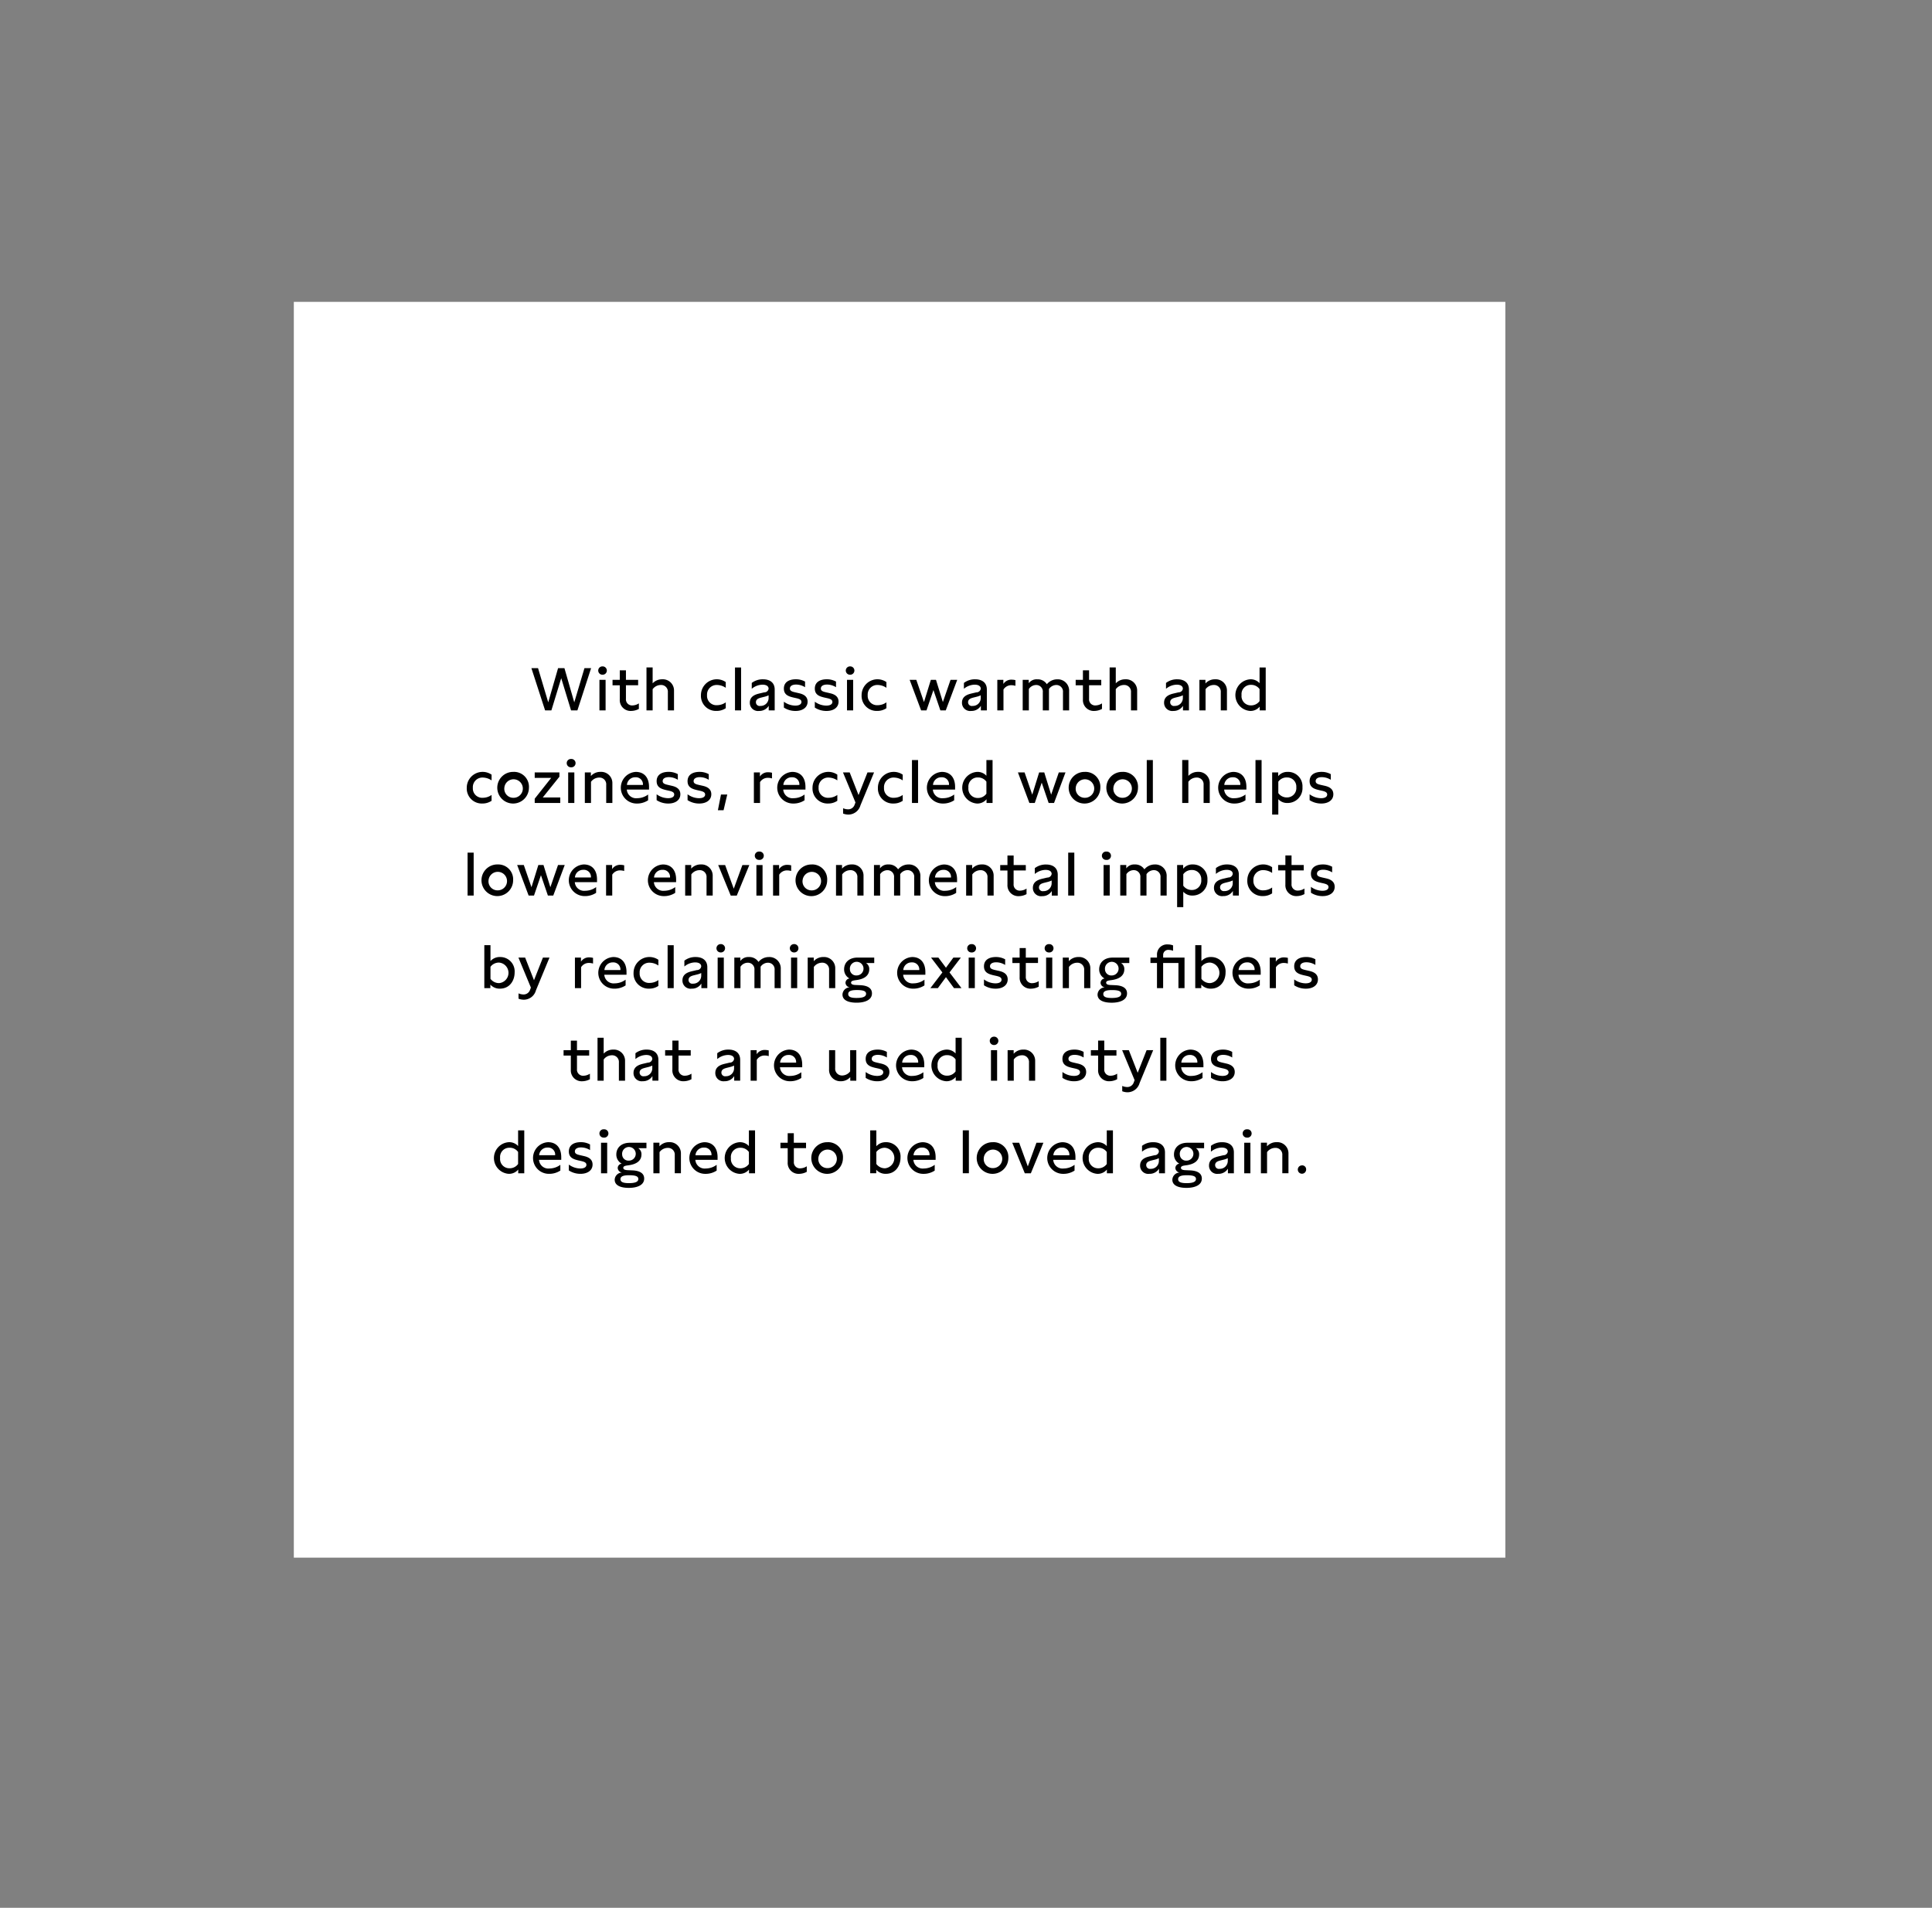
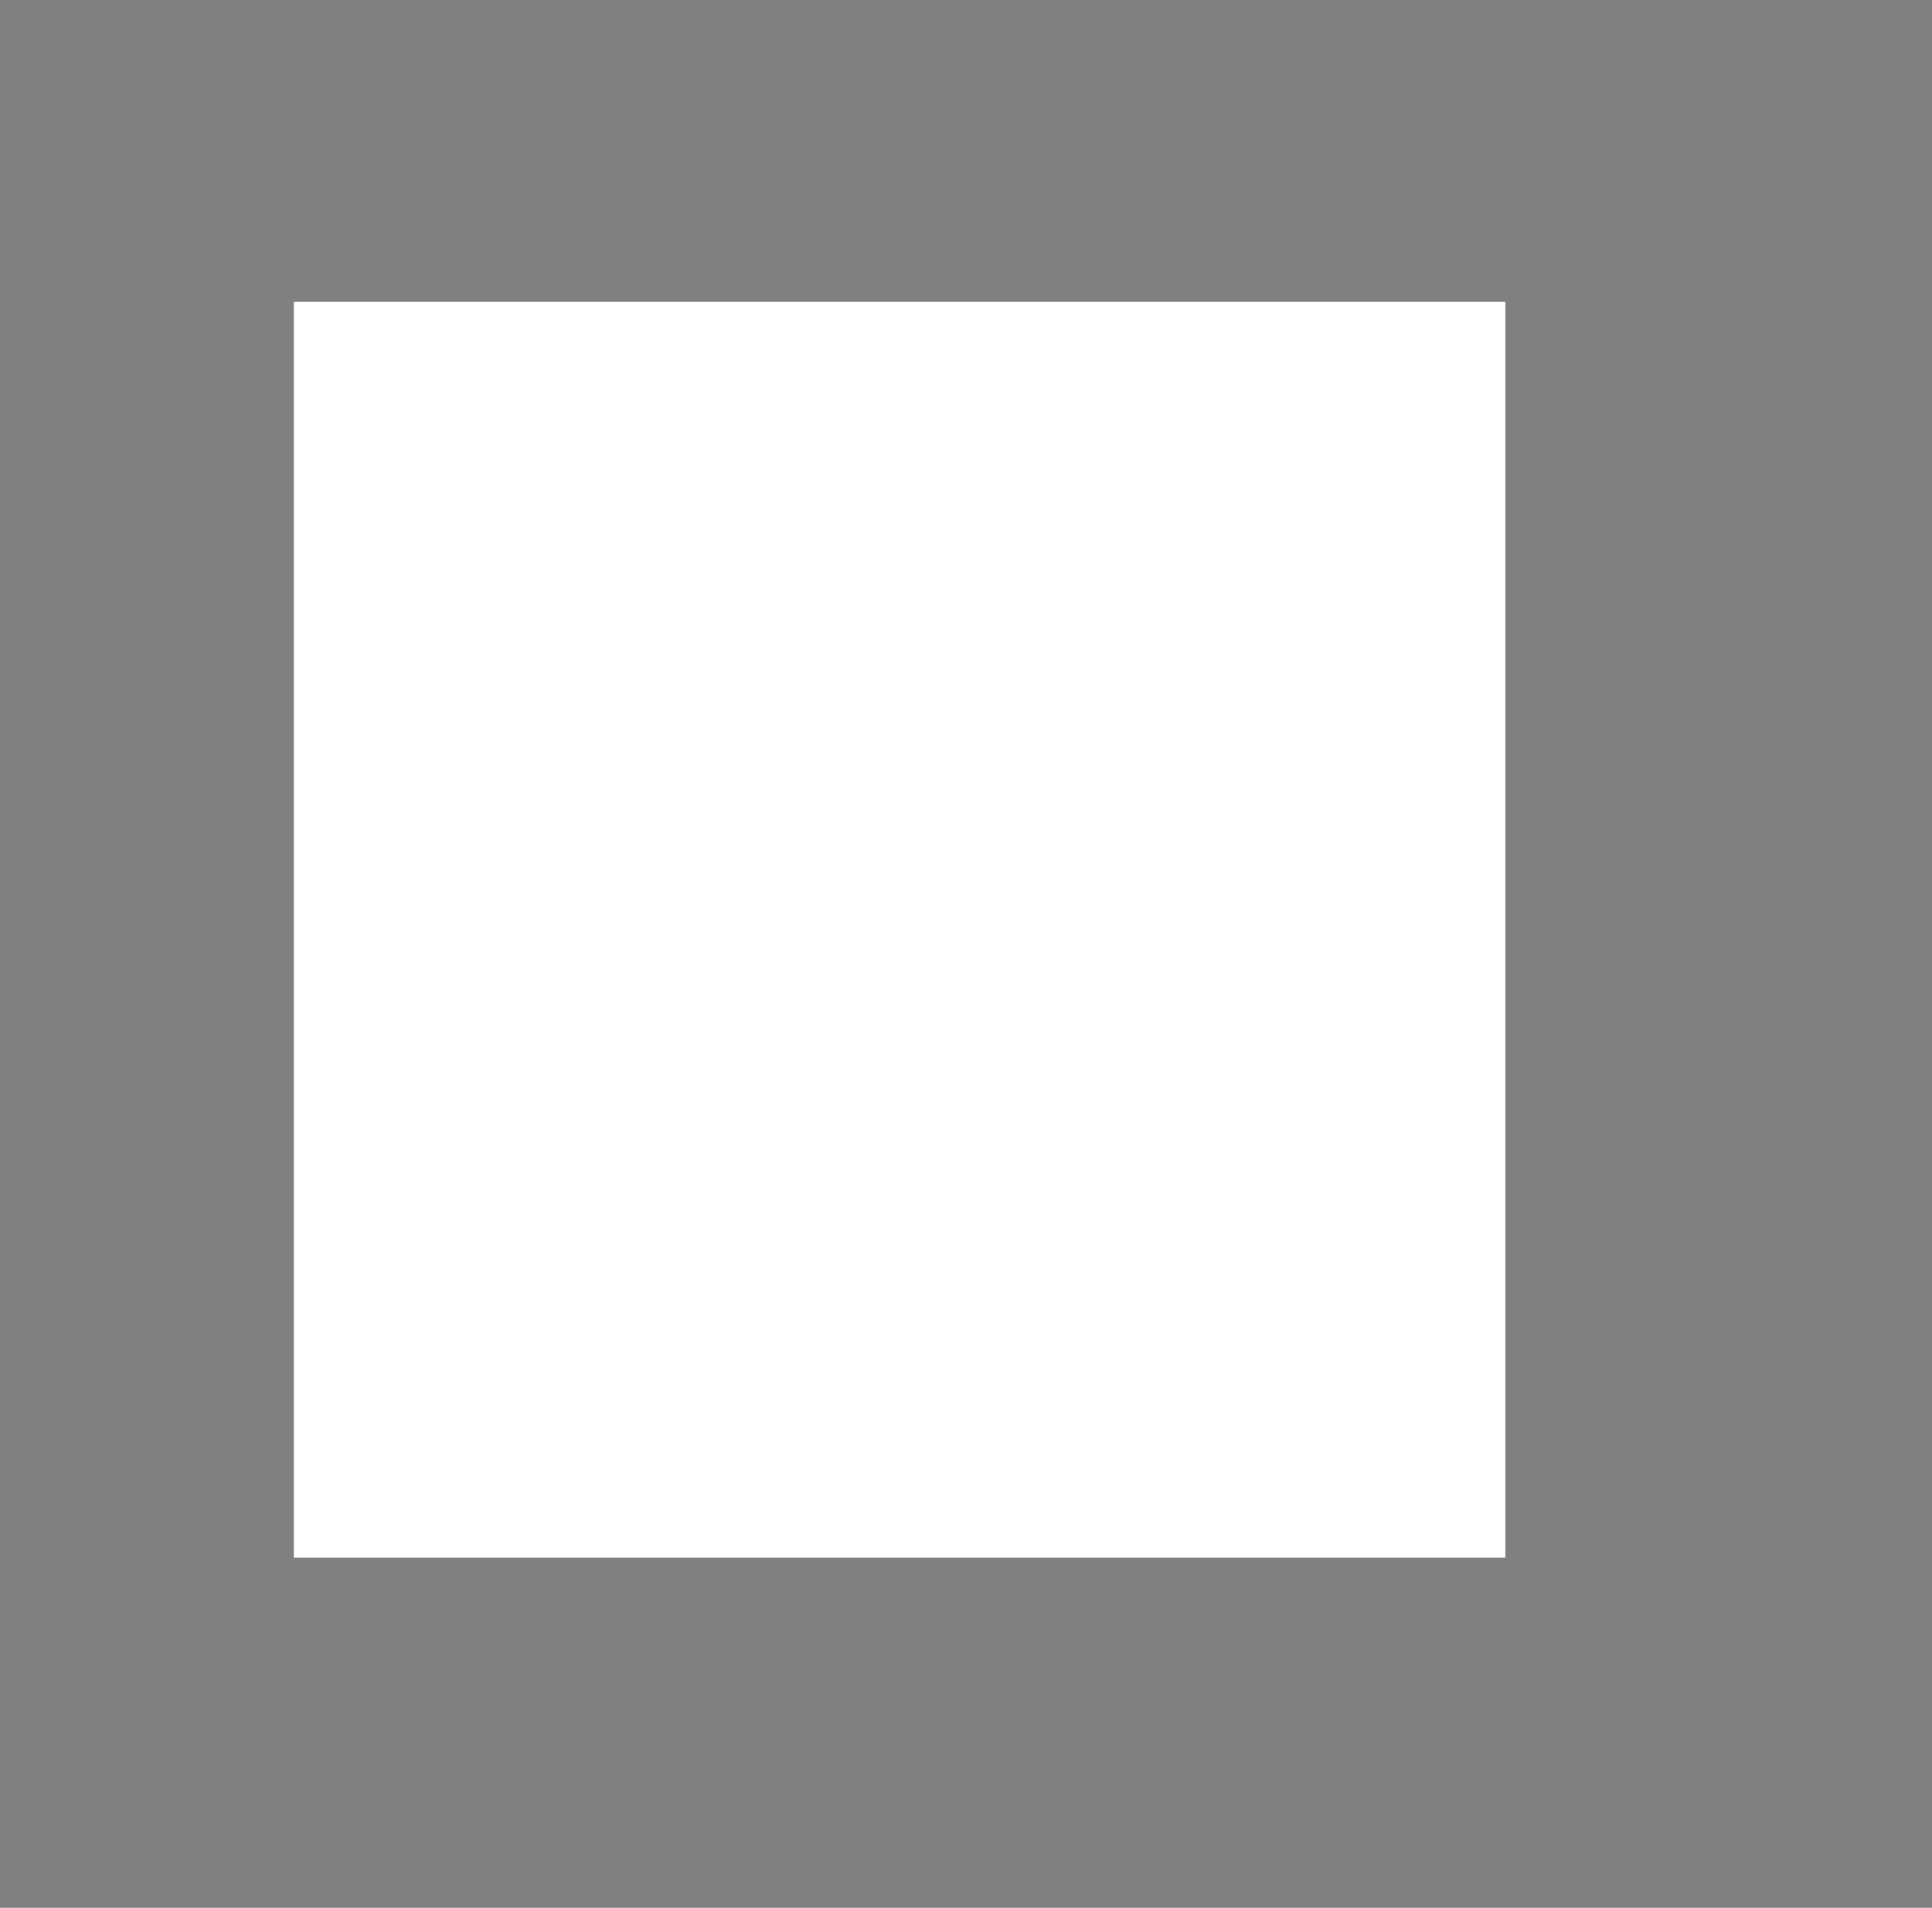
<svg xmlns="http://www.w3.org/2000/svg" id="_11-Recycled_Wool_copy" data-name="11-Recycled Wool copy" width="480" height="474" viewBox="0 0 480 474">
  <rect x="0" y="0" width="480" height="474" fill="#808080" stroke="none" />
  <defs>
    <style>
      .cls-1 {
        fill: #fff;
      }

      .cls-2 {
        fill-rule: evenodd;
      }
    </style>
  </defs>
  <g id="F_HOVER_Recycled_Wool_XL_TXT">
    <rect id="Rectangle_684_copy_17" data-name="Rectangle 684 copy 17" class="cls-1" x="73" y="75" width="301" height="312" />
-     <path id="With_classic_warmth_and_coziness_recycled_wool_helps_lower_env" data-name="With classic warmth and coziness, recycled wool helps lower env" class="cls-2" d="M145.209,166l-2.535,8.5-2.445-8.5h-1.575l-2.445,8.5-2.535-8.5h-1.65l3.405,10.5h1.56l2.445-8,2.445,8h1.575l3.405-10.5h-1.65Zm4.455,1.635a1.037,1.037,0,1,0,0-2.07A1.035,1.035,0,1,0,149.664,167.636Zm-0.735,8.865h1.53v-7.59h-1.53v7.59Zm9.614-7.59h-3.03v-2.37h-1.53v2.37h-1.8v1.35h1.8v3.51a2.691,2.691,0,0,0,2.835,2.865,4.145,4.145,0,0,0,1.905-.5v-1.38a3.011,3.011,0,0,1-1.59.51,1.507,1.507,0,0,1-1.62-1.635v-3.375h3.03v-1.35Zm2.074-3.075V176.5h1.53v-5.265a2.532,2.532,0,0,1,2.025-1.05A1.668,1.668,0,0,1,165.927,172v4.5h1.53v-4.875a2.775,2.775,0,0,0-2.955-2.85,3.166,3.166,0,0,0-2.355,1v-3.945h-1.53Zm17.55,4.35a3.951,3.951,0,0,1,2.145.7v-1.425a3.938,3.938,0,0,0-6.165,3.255,3.731,3.731,0,0,0,3.885,3.915,4,4,0,0,0,2.28-.675v-1.455a3.736,3.736,0,0,1-2.16.705,2.317,2.317,0,0,1-2.49-2.475A2.381,2.381,0,0,1,178.167,170.186Zm5.955,6.315V165.836h-1.515V176.5h1.515Zm8.348,0v-5.19c0-1.59-1.05-2.535-2.91-2.535a4.467,4.467,0,0,0-2.789.9v1.455a4.264,4.264,0,0,1,2.669-1.02c0.96,0,1.515.375,1.515,1.005a1.055,1.055,0,0,1-1.08.9l-1.02.24c-0.975.225-2.564,0.615-2.564,2.325a2.022,2.022,0,0,0,2.294,2.055,2.71,2.71,0,0,0,2.4-1.275v1.14h1.485Zm-4.665-2.01c0-.81.7-1.02,1.41-1.2l0.66-.165a5.163,5.163,0,0,0,1.08-.375v0.69a1.965,1.965,0,0,1-2.04,1.95A0.927,0.927,0,0,1,187.805,174.491Zm6.946-.15V175.8a5.255,5.255,0,0,0,2.909.84c1.695,0,2.985-.825,2.985-2.31,0-1.62-1.545-1.965-2.265-2.13L197.51,172c-0.7-.165-1.26-0.33-1.26-0.93,0-.675.675-0.99,1.53-0.99a4.249,4.249,0,0,1,2.235.66v-1.4a4.651,4.651,0,0,0-2.295-.57c-1.665,0-2.969.69-2.969,2.31,0,1.575,1.2,1.95,2.414,2.235l0.75,0.165c0.6,0.15,1.2.33,1.2,0.915,0,0.57-.555.915-1.515,0.915A4.837,4.837,0,0,1,194.751,174.341Zm7.69,0V175.8a5.258,5.258,0,0,0,2.91.84c1.695,0,2.985-.825,2.985-2.31,0-1.62-1.545-1.965-2.265-2.13L205.2,172c-0.7-.165-1.26-0.33-1.26-0.93,0-.675.675-0.99,1.53-0.99a4.249,4.249,0,0,1,2.235.66v-1.4a4.651,4.651,0,0,0-2.295-.57c-1.665,0-2.97.69-2.97,2.31,0,1.575,1.2,1.95,2.415,2.235l0.75,0.165c0.6,0.15,1.2.33,1.2,0.915,0,0.57-.555.915-1.515,0.915A4.842,4.842,0,0,1,202.441,174.341Zm8.73-6.705a1.037,1.037,0,1,0,0-2.07A1.035,1.035,0,1,0,211.171,167.636Zm-0.735,8.865h1.53v-7.59h-1.53v7.59Zm7.648-6.315a3.951,3.951,0,0,1,2.145.7v-1.425a3.938,3.938,0,0,0-6.165,3.255,3.731,3.731,0,0,0,3.885,3.915,4,4,0,0,0,2.28-.675v-1.455a3.736,3.736,0,0,1-2.16.705,2.317,2.317,0,0,1-2.49-2.475A2.381,2.381,0,0,1,218.084,170.186Zm18.075-1.275-1.905,5.52-1.71-5.52h-1.275l-1.71,5.52-1.905-5.52H226l2.85,7.59h1.335l1.725-5.055,1.725,5.055h1.335l2.849-7.59h-1.664Zm9.021,7.59v-5.19c0-1.59-1.05-2.535-2.91-2.535a4.472,4.472,0,0,0-2.79.9v1.455a4.268,4.268,0,0,1,2.67-1.02c0.96,0,1.515.375,1.515,1.005a1.055,1.055,0,0,1-1.08.9l-1.02.24c-0.975.225-2.565,0.615-2.565,2.325a2.023,2.023,0,0,0,2.295,2.055,2.71,2.71,0,0,0,2.4-1.275v1.14h1.485Zm-4.665-2.01c0-.81.705-1.02,1.41-1.2l0.66-.165a5.163,5.163,0,0,0,1.08-.375v0.69a1.965,1.965,0,0,1-2.04,1.95A0.927,0.927,0,0,1,240.515,174.491Zm7.266-5.58v7.59h1.53v-5.19a2.258,2.258,0,0,1,2.01-1.065,3.555,3.555,0,0,1,.96.15v-1.41a3.831,3.831,0,0,0-.915-0.12,2.336,2.336,0,0,0-2.085,1.065v-1.02h-1.5Zm6.306,0v7.59h1.53v-5.31a2.188,2.188,0,0,1,1.8-1A1.627,1.627,0,0,1,259.082,172v4.5h1.53v-5.31a2.226,2.226,0,0,1,1.8-1,1.637,1.637,0,0,1,1.68,1.815v4.5h1.53v-4.755a2.815,2.815,0,0,0-2.955-2.97,3.315,3.315,0,0,0-2.579,1.215,2.676,2.676,0,0,0-2.385-1.215,2.4,2.4,0,0,0-2.115.975v-0.84h-1.5Zm19.522,0h-3.03v-2.37h-1.53v2.37h-1.8v1.35h1.8v3.51a2.691,2.691,0,0,0,2.835,2.865,4.145,4.145,0,0,0,1.9-.5v-1.38a3.011,3.011,0,0,1-1.59.51,1.507,1.507,0,0,1-1.62-1.635v-3.375h3.03v-1.35Zm2.075-3.075V176.5h1.529v-5.265a2.532,2.532,0,0,1,2.025-1.05A1.668,1.668,0,0,1,280.993,172v4.5h1.53v-4.875a2.775,2.775,0,0,0-2.955-2.85,3.166,3.166,0,0,0-2.355,1v-3.945h-1.529ZM295.393,176.5v-5.19c0-1.59-1.05-2.535-2.91-2.535a4.472,4.472,0,0,0-2.79.9v1.455a4.268,4.268,0,0,1,2.67-1.02c0.96,0,1.515.375,1.515,1.005a1.055,1.055,0,0,1-1.08.9l-1.02.24c-0.975.225-2.565,0.615-2.565,2.325a2.023,2.023,0,0,0,2.295,2.055,2.71,2.71,0,0,0,2.4-1.275v1.14h1.485Zm-4.665-2.01c0-.81.7-1.02,1.41-1.2l0.66-.165a5.163,5.163,0,0,0,1.08-.375v0.69a1.965,1.965,0,0,1-2.04,1.95A0.927,0.927,0,0,1,290.728,174.491Zm7.262-5.58v7.59h1.53v-5.265a2.532,2.532,0,0,1,2.025-1.05A1.668,1.668,0,0,1,303.3,172v4.5h1.53v-4.875a2.775,2.775,0,0,0-2.955-2.85,3.129,3.129,0,0,0-2.385,1.035v-0.9h-1.5Zm16.472-3.075h-1.529v3.9a2.974,2.974,0,0,0-2.325-.96,3.939,3.939,0,0,0-.015,7.86,2.944,2.944,0,0,0,2.37-1.065v0.93h1.5V165.836Zm-6,6.855a2.287,2.287,0,0,1,2.355-2.535,2.515,2.515,0,0,1,2.115,1.05v2.985a2.552,2.552,0,0,1-2.13,1.065A2.3,2.3,0,0,1,308.463,172.691Zm-188.476,20.5a3.951,3.951,0,0,1,2.145.7v-1.425a3.938,3.938,0,0,0-6.165,3.255,3.731,3.731,0,0,0,3.885,3.915,4,4,0,0,0,2.28-.675v-1.455a3.736,3.736,0,0,1-2.16.705,2.317,2.317,0,0,1-2.49-2.475A2.381,2.381,0,0,1,119.987,193.186Zm7.6-1.41a3.931,3.931,0,1,0,3.825,3.945A3.7,3.7,0,0,0,127.586,191.776Zm-2.28,3.915a2.3,2.3,0,1,1,2.28,2.52A2.239,2.239,0,0,1,125.306,195.691Zm9.537,2.445,4.14-5.16v-1.065h-6.135v1.35h4.095l-4.095,5.175V199.5h6.345v-1.365h-4.35Zm7.054-7.5a1.037,1.037,0,1,0,0-2.07A1.035,1.035,0,1,0,141.9,190.636Zm-0.735,8.865h1.53v-7.59h-1.53v7.59Zm4.14-7.59v7.59h1.53v-5.265a2.532,2.532,0,0,1,2.025-1.05A1.668,1.668,0,0,1,150.612,195v4.5h1.53v-4.875a2.775,2.775,0,0,0-2.955-2.85,3.129,3.129,0,0,0-2.385,1.035v-0.9h-1.5Zm15.948,4.26v-0.66c0-2.31-1.2-3.735-3.285-3.735a3.933,3.933,0,0,0,.27,7.86,4.968,4.968,0,0,0,2.79-.81V197.4a4.553,4.553,0,0,1-2.715.915,2.312,2.312,0,0,1-2.58-2.145h5.52Zm-5.49-1.155a2.038,2.038,0,0,1,2.1-1.905,1.75,1.75,0,0,1,1.875,1.905H155.76Zm7.377,2.325V198.8a5.258,5.258,0,0,0,2.91.84c1.695,0,2.985-.825,2.985-2.31,0-1.62-1.545-1.965-2.265-2.13L165.9,195c-0.7-.165-1.26-0.33-1.26-0.93,0-.675.675-0.99,1.53-0.99a4.249,4.249,0,0,1,2.235.66v-1.4a4.651,4.651,0,0,0-2.295-.57c-1.665,0-2.97.69-2.97,2.31,0,1.575,1.2,1.95,2.415,2.235l0.75,0.165c0.6,0.15,1.2.33,1.2,0.915,0,0.57-.555.915-1.515,0.915A4.842,4.842,0,0,1,163.137,197.341Zm7.69,0V198.8a5.258,5.258,0,0,0,2.91.84c1.695,0,2.985-.825,2.985-2.31,0-1.62-1.545-1.965-2.265-2.13l-0.87-.195c-0.7-.165-1.26-0.33-1.26-0.93,0-.675.675-0.99,1.53-0.99a4.249,4.249,0,0,1,2.235.66v-1.4a4.651,4.651,0,0,0-2.3-.57c-1.665,0-2.97.69-2.97,2.31,0,1.575,1.2,1.95,2.415,2.235l0.75,0.165c0.6,0.15,1.2.33,1.2,0.915,0,0.57-.555.915-1.515,0.915A4.842,4.842,0,0,1,170.827,197.341Zm7.532,3.96h1.41l0.915-3.9h-1.56Zm8.94-9.39v7.59h1.53v-5.19a2.255,2.255,0,0,1,2.009-1.065,3.555,3.555,0,0,1,.96.15v-1.41a3.831,3.831,0,0,0-.915-0.12,2.334,2.334,0,0,0-2.084,1.065v-1.02h-1.5Zm12.815,4.26v-0.66c0-2.31-1.2-3.735-3.285-3.735a3.933,3.933,0,0,0,.27,7.86,4.968,4.968,0,0,0,2.79-.81V197.4a4.553,4.553,0,0,1-2.715.915,2.312,2.312,0,0,1-2.58-2.145h5.52Zm-5.49-1.155a2.038,2.038,0,0,1,2.1-1.905,1.75,1.75,0,0,1,1.875,1.905h-3.975Zm11.262-1.83a3.951,3.951,0,0,1,2.145.7v-1.425a3.938,3.938,0,0,0-6.165,3.255,3.731,3.731,0,0,0,3.885,3.915,4,4,0,0,0,2.28-.675v-1.455a3.736,3.736,0,0,1-2.16.705,2.317,2.317,0,0,1-2.49-2.475A2.381,2.381,0,0,1,205.886,193.186Zm9.637-1.275-2.22,5.625-2.2-5.625h-1.665l3.1,7.455-0.225.6a1.679,1.679,0,0,1-1.65,1.11,3.225,3.225,0,0,1-1.2-.27v1.32a3.644,3.644,0,0,0,1.35.255,3.13,3.13,0,0,0,2.969-2.31l3.375-8.16h-1.635Zm6.612,1.275a3.951,3.951,0,0,1,2.145.7v-1.425a3.938,3.938,0,0,0-6.165,3.255A3.731,3.731,0,0,0,222,199.636a4,4,0,0,0,2.28-.675v-1.455a3.736,3.736,0,0,1-2.16.705,2.317,2.317,0,0,1-2.49-2.475A2.381,2.381,0,0,1,222.135,193.186Zm5.955,6.315V188.836h-1.515V199.5h1.515Zm9.2-3.33v-0.66c0-2.31-1.2-3.735-3.285-3.735a3.933,3.933,0,0,0,.27,7.86,4.968,4.968,0,0,0,2.79-.81V197.4a4.553,4.553,0,0,1-2.715.915,2.312,2.312,0,0,1-2.58-2.145h5.52Zm-5.49-1.155a2.038,2.038,0,0,1,2.1-1.905,1.75,1.75,0,0,1,1.875,1.905H231.8Zm14.8-6.18h-1.53v3.9a2.974,2.974,0,0,0-2.325-.96,3.939,3.939,0,0,0-.015,7.86,2.944,2.944,0,0,0,2.37-1.065v0.93h1.5V188.836Zm-6,6.855a2.287,2.287,0,0,1,2.355-2.535,2.515,2.515,0,0,1,2.115,1.05v2.985a2.552,2.552,0,0,1-2.13,1.065A2.3,2.3,0,0,1,240.6,195.691Zm22.455-3.78-1.9,5.52-1.71-5.52h-1.275l-1.71,5.52-1.905-5.52H252.9l2.85,7.59h1.335l1.725-5.055,1.725,5.055h1.335l2.85-7.59h-1.665Zm6.492-.135a3.931,3.931,0,1,0,3.825,3.945A3.7,3.7,0,0,0,269.548,191.776Zm-2.28,3.915a2.3,2.3,0,1,1,2.28,2.52A2.239,2.239,0,0,1,267.268,195.691Zm11.638-3.915a3.931,3.931,0,1,0,3.825,3.945A3.7,3.7,0,0,0,278.906,191.776Zm-2.28,3.915a2.3,2.3,0,1,1,2.28,2.52A2.239,2.239,0,0,1,276.626,195.691Zm9.8,3.81V188.836h-1.515V199.5h1.515Zm7.29-10.665V199.5h1.53v-5.265a2.532,2.532,0,0,1,2.025-1.05A1.668,1.668,0,0,1,299.03,195v4.5h1.529v-4.875a2.774,2.774,0,0,0-2.954-2.85,3.166,3.166,0,0,0-2.355,1v-3.945h-1.53Zm15.947,7.335v-0.66c0-2.31-1.2-3.735-3.284-3.735a3.933,3.933,0,0,0,.27,7.86,4.967,4.967,0,0,0,2.789-.81V197.4a4.553,4.553,0,0,1-2.714.915,2.312,2.312,0,0,1-2.58-2.145h5.519Zm-5.489-1.155a2.038,2.038,0,0,1,2.1-1.905,1.749,1.749,0,0,1,1.874,1.905h-3.974Zm9.265,4.485V188.836h-1.515V199.5h1.515Zm6.526-7.725a2.951,2.951,0,0,0-2.4,1.05v-0.915h-1.5v10.47h1.53v-3.825a2.948,2.948,0,0,0,2.3.945,3.684,3.684,0,0,0,3.7-3.93A3.573,3.573,0,0,0,319.969,191.776Zm-2.37,5.28v-2.85a2.53,2.53,0,0,1,2.145-1.05,2.27,2.27,0,0,1,2.325,2.445,2.306,2.306,0,0,1-2.325,2.52A2.563,2.563,0,0,1,317.6,197.056Zm7.776,0.285V198.8a5.258,5.258,0,0,0,2.91.84c1.695,0,2.985-.825,2.985-2.31,0-1.62-1.545-1.965-2.265-2.13l-0.87-.195c-0.7-.165-1.26-0.33-1.26-0.93,0-.675.675-0.99,1.53-0.99a4.249,4.249,0,0,1,2.235.66v-1.4a4.651,4.651,0,0,0-2.295-.57c-1.665,0-2.97.69-2.97,2.31,0,1.575,1.2,1.95,2.415,2.235l0.75,0.165c0.6,0.15,1.2.33,1.2,0.915,0,0.57-.555.915-1.515,0.915A4.842,4.842,0,0,1,325.375,197.341ZM117.681,222.5V211.836h-1.515V222.5h1.515Zm5.979-7.725a3.931,3.931,0,1,0,3.825,3.945A3.7,3.7,0,0,0,123.66,214.776Zm-2.28,3.915a2.3,2.3,0,1,1,2.28,2.52A2.239,2.239,0,0,1,121.38,218.691Zm17.262-3.78-1.905,5.52-1.71-5.52h-1.275l-1.71,5.52-1.905-5.52h-1.65l2.85,7.59h1.335l1.725-5.055,1.725,5.055h1.335l2.85-7.59h-1.665Zm9.687,4.26v-0.66c0-2.31-1.2-3.735-3.285-3.735a3.933,3.933,0,0,0,.27,7.86,4.968,4.968,0,0,0,2.79-.81V220.4a4.553,4.553,0,0,1-2.715.915,2.312,2.312,0,0,1-2.58-2.145h5.52Zm-5.49-1.155a2.038,2.038,0,0,1,2.1-1.905,1.75,1.75,0,0,1,1.875,1.905h-3.975Zm7.74-3.1v7.59h1.53v-5.19a2.258,2.258,0,0,1,2.01-1.065,3.555,3.555,0,0,1,.96.15v-1.41a3.831,3.831,0,0,0-.915-0.12,2.336,2.336,0,0,0-2.085,1.065v-1.02h-1.5Zm17.4,4.26v-0.66c0-2.31-1.2-3.735-3.285-3.735a3.933,3.933,0,0,0,.27,7.86,4.968,4.968,0,0,0,2.79-.81V220.4a4.553,4.553,0,0,1-2.715.915,2.312,2.312,0,0,1-2.58-2.145h5.52Zm-5.49-1.155a2.038,2.038,0,0,1,2.1-1.905,1.75,1.75,0,0,1,1.875,1.905h-3.975Zm7.74-3.1v7.59h1.53v-5.265a2.532,2.532,0,0,1,2.025-1.05A1.668,1.668,0,0,1,175.538,218v4.5h1.53v-4.875a2.775,2.775,0,0,0-2.955-2.85,3.129,3.129,0,0,0-2.385,1.035v-0.9h-1.5Zm14.217,0-2.145,5.88-2.145-5.88H178.43l3.12,7.59h1.5l3.12-7.59h-1.725Zm4.214-1.275a1.037,1.037,0,1,0,0-2.07A1.035,1.035,0,1,0,188.659,213.636Zm-0.735,8.865h1.53v-7.59h-1.53v7.59Zm4.14-7.59v7.59h1.53v-5.19a2.255,2.255,0,0,1,2.009-1.065,3.555,3.555,0,0,1,.96.15v-1.41a3.831,3.831,0,0,0-.915-0.12,2.334,2.334,0,0,0-2.084,1.065v-1.02h-1.5Zm9.62-.135a3.931,3.931,0,1,0,3.825,3.945A3.7,3.7,0,0,0,201.684,214.776Zm-2.28,3.915a2.3,2.3,0,1,1,2.28,2.52A2.239,2.239,0,0,1,199.4,218.691Zm8.3-3.78v7.59h1.53v-5.265a2.532,2.532,0,0,1,2.025-1.05A1.668,1.668,0,0,1,213.011,218v4.5h1.53v-4.875a2.775,2.775,0,0,0-2.955-2.85,3.129,3.129,0,0,0-2.385,1.035v-0.9h-1.5Zm9.429,0v7.59h1.53v-5.31a2.188,2.188,0,0,1,1.8-1A1.626,1.626,0,0,1,222.124,218v4.5h1.53v-5.31a2.228,2.228,0,0,1,1.8-1,1.637,1.637,0,0,1,1.68,1.815v4.5h1.53v-4.755a2.815,2.815,0,0,0-2.955-2.97,3.317,3.317,0,0,0-2.58,1.215,2.674,2.674,0,0,0-2.384-1.215,2.4,2.4,0,0,0-2.115.975v-0.84h-1.5Zm20.65,4.26v-0.66c0-2.31-1.2-3.735-3.285-3.735a3.933,3.933,0,0,0,.27,7.86,4.968,4.968,0,0,0,2.79-.81V220.4a4.553,4.553,0,0,1-2.715.915,2.312,2.312,0,0,1-2.58-2.145h5.52Zm-5.49-1.155a2.038,2.038,0,0,1,2.1-1.905,1.75,1.75,0,0,1,1.875,1.905H232.29Zm7.74-3.1v7.59h1.53v-5.265a2.532,2.532,0,0,1,2.025-1.05A1.668,1.668,0,0,1,245.34,218v4.5h1.53v-4.875a2.775,2.775,0,0,0-2.955-2.85,3.129,3.129,0,0,0-2.385,1.035v-0.9h-1.5Zm14.833,0h-3.03v-2.37H250.3v2.37h-1.8v1.35h1.8v3.51a2.691,2.691,0,0,0,2.835,2.865,4.145,4.145,0,0,0,1.905-.5v-1.38a3.011,3.011,0,0,1-1.59.51,1.507,1.507,0,0,1-1.62-1.635v-3.375h3.03v-1.35Zm7.927,7.59v-5.19c0-1.59-1.049-2.535-2.909-2.535a4.472,4.472,0,0,0-2.79.9v1.455a4.268,4.268,0,0,1,2.67-1.02c0.96,0,1.515.375,1.515,1.005a1.055,1.055,0,0,1-1.08.9l-1.02.24c-0.975.225-2.565,0.615-2.565,2.325a2.023,2.023,0,0,0,2.3,2.055,2.71,2.71,0,0,0,2.4-1.275v1.14h1.484Zm-4.664-2.01c0-.81.705-1.02,1.41-1.2l0.66-.165a5.163,5.163,0,0,0,1.08-.375v0.69a1.965,1.965,0,0,1-2.04,1.95A0.927,0.927,0,0,1,258.126,220.491Zm8.779,2.01V211.836H265.39V222.5H266.9Zm8.01-8.865a1.037,1.037,0,1,0,0-2.07A1.035,1.035,0,1,0,274.915,213.636ZM274.18,222.5h1.53v-7.59h-1.53v7.59Zm4.14-7.59v7.59h1.53v-5.31a2.188,2.188,0,0,1,1.8-1A1.627,1.627,0,0,1,283.315,218v4.5h1.53v-5.31a2.228,2.228,0,0,1,1.8-1,1.637,1.637,0,0,1,1.68,1.815v4.5h1.53v-4.755a2.815,2.815,0,0,0-2.955-2.97,3.316,3.316,0,0,0-2.579,1.215,2.676,2.676,0,0,0-2.385-1.215,2.4,2.4,0,0,0-2.115.975v-0.84h-1.5Zm18.031-.135a2.951,2.951,0,0,0-2.4,1.05v-0.915h-1.5v10.47h1.53v-3.825a2.948,2.948,0,0,0,2.3.945,3.684,3.684,0,0,0,3.7-3.93A3.573,3.573,0,0,0,296.351,214.776Zm-2.37,5.28v-2.85a2.53,2.53,0,0,1,2.145-1.05,2.27,2.27,0,0,1,2.325,2.445,2.306,2.306,0,0,1-2.325,2.52A2.563,2.563,0,0,1,293.981,220.056Zm13.807,2.445v-5.19c0-1.59-1.05-2.535-2.91-2.535a4.472,4.472,0,0,0-2.79.9v1.455a4.268,4.268,0,0,1,2.67-1.02c0.96,0,1.515.375,1.515,1.005a1.055,1.055,0,0,1-1.08.9l-1.02.24c-0.975.225-2.565,0.615-2.565,2.325a2.023,2.023,0,0,0,2.3,2.055,2.71,2.71,0,0,0,2.4-1.275v1.14h1.485Zm-4.665-2.01c0-.81.7-1.02,1.41-1.2l0.66-.165a5.163,5.163,0,0,0,1.08-.375v0.69a1.965,1.965,0,0,1-2.04,1.95A0.927,0.927,0,0,1,303.123,220.491Zm10.788-4.305a3.951,3.951,0,0,1,2.145.7v-1.425a3.938,3.938,0,0,0-6.165,3.255,3.731,3.731,0,0,0,3.885,3.915,4,4,0,0,0,2.28-.675v-1.455a3.736,3.736,0,0,1-2.16.705,2.317,2.317,0,0,1-2.49-2.475A2.381,2.381,0,0,1,313.911,216.186Zm10-1.275h-3.03v-2.37h-1.53v2.37h-1.8v1.35h1.8v3.51a2.691,2.691,0,0,0,2.835,2.865,4.145,4.145,0,0,0,1.9-.5v-1.38a3.011,3.011,0,0,1-1.59.51,1.507,1.507,0,0,1-1.62-1.635v-3.375h3.03v-1.35Zm1.792,5.43V221.8a5.258,5.258,0,0,0,2.91.84c1.695,0,2.985-.825,2.985-2.31,0-1.62-1.545-1.965-2.265-2.13l-0.87-.195c-0.705-.165-1.26-0.33-1.26-0.93,0-.675.675-0.99,1.53-0.99a4.249,4.249,0,0,1,2.235.66v-1.4a4.651,4.651,0,0,0-2.3-.57c-1.665,0-2.97.69-2.97,2.31,0,1.575,1.2,1.95,2.415,2.235l0.75,0.165c0.6,0.15,1.2.33,1.2,0.915,0,0.57-.555.915-1.515,0.915A4.842,4.842,0,0,1,325.7,220.341ZM124.288,237.776a3.1,3.1,0,0,0-2.43,1v-3.945h-1.53V245.5h1.5v-0.87a3.068,3.068,0,0,0,2.4,1c2.4,0,3.63-2.01,3.63-4A3.568,3.568,0,0,0,124.288,237.776Zm-2.43,5.415v-2.985a2.59,2.59,0,0,1,2.145-1.05,2.562,2.562,0,0,1,.03,5.1A2.638,2.638,0,0,1,121.858,243.191Zm13.032-5.28-2.22,5.625-2.2-5.625H128.8l3.1,7.455-0.225.6a1.679,1.679,0,0,1-1.65,1.11,3.225,3.225,0,0,1-1.2-.27v1.32a3.644,3.644,0,0,0,1.35.255,3.131,3.131,0,0,0,2.97-2.31l3.375-8.16H134.89Zm7.95,0v7.59h1.53v-5.19a2.255,2.255,0,0,1,2.009-1.065,3.555,3.555,0,0,1,.96.15v-1.41a3.831,3.831,0,0,0-.915-0.12,2.334,2.334,0,0,0-2.084,1.065v-1.02h-1.5Zm12.815,4.26v-0.66c0-2.31-1.2-3.735-3.285-3.735a3.933,3.933,0,0,0,.27,7.86,4.968,4.968,0,0,0,2.79-.81V243.4a4.553,4.553,0,0,1-2.715.915,2.312,2.312,0,0,1-2.58-2.145h5.52Zm-5.49-1.155a2.038,2.038,0,0,1,2.1-1.905,1.75,1.75,0,0,1,1.875,1.905h-3.975Zm11.262-1.83a3.951,3.951,0,0,1,2.145.7v-1.425a3.938,3.938,0,0,0-6.165,3.255,3.731,3.731,0,0,0,3.885,3.915,4,4,0,0,0,2.28-.675v-1.455a3.736,3.736,0,0,1-2.16.705,2.317,2.317,0,0,1-2.49-2.475A2.381,2.381,0,0,1,161.427,239.186Zm5.955,6.315V234.836h-1.515V245.5h1.515Zm8.349,0v-5.19c0-1.59-1.05-2.535-2.91-2.535a4.472,4.472,0,0,0-2.79.9v1.455a4.268,4.268,0,0,1,2.67-1.02c0.96,0,1.515.375,1.515,1.005a1.055,1.055,0,0,1-1.08.9l-1.02.24c-0.975.225-2.565,0.615-2.565,2.325a2.023,2.023,0,0,0,2.3,2.055,2.71,2.71,0,0,0,2.4-1.275v1.14h1.485Zm-4.665-2.01c0-.81.7-1.02,1.41-1.2l0.66-.165a5.163,5.163,0,0,0,1.08-.375v0.69a1.965,1.965,0,0,1-2.04,1.95A0.927,0.927,0,0,1,171.066,243.491Zm7.972-6.855a1.037,1.037,0,1,0,0-2.07A1.035,1.035,0,1,0,179.038,236.636ZM178.3,245.5h1.53v-7.59H178.3v7.59Zm4.14-7.59v7.59h1.53v-5.31a2.188,2.188,0,0,1,1.8-1A1.627,1.627,0,0,1,187.438,241v4.5h1.53v-5.31a2.228,2.228,0,0,1,1.8-1,1.637,1.637,0,0,1,1.68,1.815v4.5h1.53v-4.755a2.815,2.815,0,0,0-2.955-2.97,3.317,3.317,0,0,0-2.58,1.215,2.676,2.676,0,0,0-2.385-1.215,2.4,2.4,0,0,0-2.115.975v-0.84h-1.5Zm14.826-1.275a1.037,1.037,0,1,0,0-2.07A1.035,1.035,0,1,0,197.269,236.636Zm-0.735,8.865h1.53v-7.59h-1.53v7.59Zm4.14-7.59v7.59h1.53v-5.265a2.532,2.532,0,0,1,2.025-1.05A1.668,1.668,0,0,1,205.984,241v4.5h1.53v-4.875a2.775,2.775,0,0,0-2.955-2.85,3.129,3.129,0,0,0-2.385,1.035v-0.9h-1.5Zm16.53,0h-4.095c-2.355,0-3.39,1.425-3.39,2.9a2.542,2.542,0,0,0,1.335,2.295,1.113,1.113,0,0,0-.99,1.08,1.208,1.208,0,0,0,1.08,1.125,1.859,1.859,0,0,0-1.83,1.785c0,1.47,1.575,2.025,3.5,2.025,2.025,0,3.825-.645,3.825-2.31,0-1.725-1.875-2-3-2.04l-1.065-.045c-0.375-.015-1.125-0.06-1.125-0.585,0-.465.615-0.54,1.275-0.63,2.025-.255,3.24-1.125,3.24-2.7a1.73,1.73,0,0,0-.8-1.545h2.04v-1.35Zm-6.465,9.06c0-.84,1.02-0.99,2.16-0.99,1.635,0,2.28.285,2.28,0.93,0,0.825-1.065,1.035-2.355,1.035C211.654,247.946,210.739,247.781,210.739,246.971Zm0.42-6.165a1.694,1.694,0,1,1,1.68,1.545A1.55,1.55,0,0,1,211.159,240.806Zm18.75,1.365v-0.66c0-2.31-1.2-3.735-3.285-3.735a3.933,3.933,0,0,0,.27,7.86,4.968,4.968,0,0,0,2.79-.81V243.4a4.553,4.553,0,0,1-2.715.915,2.312,2.312,0,0,1-2.58-2.145h5.52Zm-5.49-1.155a2.038,2.038,0,0,1,2.1-1.905,1.75,1.75,0,0,1,1.875,1.905h-3.975Zm14.308-3.1h-1.86l-1.845,2.52-1.875-2.52h-1.83l2.82,3.69-2.985,3.9h1.86l2.01-2.73,2,2.73h1.86l-2.97-3.9Zm2.676-1.275a1.037,1.037,0,1,0,0-2.07A1.035,1.035,0,1,0,241.4,236.636Zm-0.735,8.865h1.53v-7.59h-1.53v7.59Zm3.8-2.16V244.8a5.257,5.257,0,0,0,2.909.84c1.695,0,2.985-.825,2.985-2.31,0-1.62-1.545-1.965-2.265-2.13l-0.87-.195c-0.7-.165-1.259-0.33-1.259-0.93,0-.675.675-0.99,1.529-0.99a4.249,4.249,0,0,1,2.235.66v-1.4a4.651,4.651,0,0,0-2.295-.57c-1.664,0-2.969.69-2.969,2.31,0,1.575,1.2,1.95,2.415,2.235l0.749,0.165c0.6,0.15,1.2.33,1.2,0.915,0,0.57-.555.915-1.515,0.915A4.841,4.841,0,0,1,244.468,243.341Zm13.423-5.43h-3.03v-2.37h-1.53v2.37h-1.8v1.35h1.8v3.51a2.691,2.691,0,0,0,2.835,2.865,4.145,4.145,0,0,0,1.905-.5v-1.38a3.011,3.011,0,0,1-1.59.51,1.507,1.507,0,0,1-1.62-1.635v-3.375h3.03v-1.35Zm2.751-1.275a1.037,1.037,0,1,0,0-2.07A1.035,1.035,0,1,0,260.642,236.636Zm-0.735,8.865h1.53v-7.59h-1.53v7.59Zm4.14-7.59v7.59h1.53v-5.265a2.532,2.532,0,0,1,2.025-1.05A1.668,1.668,0,0,1,269.357,241v4.5h1.53v-4.875a2.775,2.775,0,0,0-2.955-2.85,3.129,3.129,0,0,0-2.385,1.035v-0.9h-1.5Zm16.529,0h-4.094c-2.355,0-3.39,1.425-3.39,2.9a2.542,2.542,0,0,0,1.335,2.295,1.113,1.113,0,0,0-.99,1.08,1.208,1.208,0,0,0,1.08,1.125,1.859,1.859,0,0,0-1.83,1.785c0,1.47,1.575,2.025,3.5,2.025,2.025,0,3.824-.645,3.824-2.31,0-1.725-1.874-2-3-2.04l-1.065-.045c-0.375-.015-1.125-0.06-1.125-0.585,0-.465.615-0.54,1.275-0.63,2.025-.255,3.24-1.125,3.24-2.7a1.73,1.73,0,0,0-.8-1.545h2.039v-1.35Zm-6.464,9.06c0-.84,1.02-0.99,2.16-0.99,1.635,0,2.28.285,2.28,0.93,0,0.825-1.065,1.035-2.355,1.035C275.027,247.946,274.112,247.781,274.112,246.971Zm0.42-6.165a1.694,1.694,0,1,1,1.68,1.545A1.55,1.55,0,0,1,274.532,240.806Zm11.3-2.9v1.35h1.619v6.24h1.53v-6.24h3.8v6.24h1.515v-7.59h-5.31V237.3a1.246,1.246,0,0,1,1.41-1.29,2.76,2.76,0,0,1,1.05.225v-1.35a3.725,3.725,0,0,0-1.32-.24,2.5,2.5,0,0,0-2.67,2.655v0.615h-1.619Zm15.088-.135a3.1,3.1,0,0,0-2.43,1v-3.945h-1.53V245.5h1.5v-0.87a3.068,3.068,0,0,0,2.4,1c2.4,0,3.63-2.01,3.63-4A3.568,3.568,0,0,0,300.915,237.776Zm-2.43,5.415v-2.985a2.59,2.59,0,0,1,2.145-1.05,2.562,2.562,0,0,1,.03,5.1A2.638,2.638,0,0,1,298.485,243.191Zm14.73-1.02v-0.66c0-2.31-1.2-3.735-3.285-3.735a3.933,3.933,0,0,0,.27,7.86,4.968,4.968,0,0,0,2.79-.81V243.4a4.553,4.553,0,0,1-2.715.915,2.312,2.312,0,0,1-2.58-2.145h5.52Zm-5.49-1.155a2.038,2.038,0,0,1,2.1-1.905,1.75,1.75,0,0,1,1.875,1.905h-3.975Zm7.74-3.1v7.59H317v-5.19a2.258,2.258,0,0,1,2.01-1.065,3.555,3.555,0,0,1,.96.15v-1.41a3.831,3.831,0,0,0-.915-0.12,2.336,2.336,0,0,0-2.085,1.065v-1.02h-1.5Zm6.075,5.43V244.8a5.258,5.258,0,0,0,2.91.84c1.694,0,2.984-.825,2.984-2.31,0-1.62-1.545-1.965-2.264-2.13L324.3,241c-0.7-.165-1.26-0.33-1.26-0.93,0-.675.675-0.99,1.53-0.99a4.246,4.246,0,0,1,2.234.66v-1.4a4.647,4.647,0,0,0-2.294-.57c-1.665,0-2.97.69-2.97,2.31,0,1.575,1.2,1.95,2.415,2.235l0.75,0.165c0.6,0.15,1.2.33,1.2,0.915,0,0.57-.554.915-1.514,0.915A4.842,4.842,0,0,1,321.54,243.341Zm-175.163,17.57h-3.03v-2.37h-1.529v2.37h-1.8v1.35h1.8v3.51a2.69,2.69,0,0,0,2.834,2.865,4.145,4.145,0,0,0,1.905-.5v-1.38a3.011,3.011,0,0,1-1.59.51,1.507,1.507,0,0,1-1.62-1.635v-3.375h3.03v-1.35Zm2.075-3.075V268.5h1.53v-5.265a2.532,2.532,0,0,1,2.025-1.05A1.668,1.668,0,0,1,153.762,264v4.5h1.53v-4.875a2.775,2.775,0,0,0-2.955-2.85,3.166,3.166,0,0,0-2.355,1v-3.945h-1.53ZM163.575,268.5v-5.19c0-1.59-1.05-2.535-2.91-2.535a4.472,4.472,0,0,0-2.79.9v1.455a4.268,4.268,0,0,1,2.67-1.02c0.96,0,1.515.375,1.515,1a1.055,1.055,0,0,1-1.08.9l-1.02.24c-0.975.225-2.565,0.615-2.565,2.325a2.023,2.023,0,0,0,2.295,2.055,2.71,2.71,0,0,0,2.4-1.275v1.14h1.485Zm-4.665-2.01c0-.81.705-1.02,1.41-1.2l0.66-.165a5.163,5.163,0,0,0,1.08-.375v0.69a1.965,1.965,0,0,1-2.04,1.95A0.927,0.927,0,0,1,158.91,266.491Zm12.7-5.58h-3.03v-2.37h-1.53v2.37h-1.8v1.35h1.8v3.51a2.691,2.691,0,0,0,2.835,2.865,4.145,4.145,0,0,0,1.905-.5v-1.38a3.011,3.011,0,0,1-1.59.51,1.507,1.507,0,0,1-1.62-1.635v-3.375h3.03v-1.35Zm12.284,7.59v-5.19c0-1.59-1.05-2.535-2.91-2.535a4.471,4.471,0,0,0-2.789.9v1.455a4.268,4.268,0,0,1,2.669-1.02c0.96,0,1.515.375,1.515,1a1.055,1.055,0,0,1-1.08.9l-1.019.24c-0.975.225-2.565,0.615-2.565,2.325a2.023,2.023,0,0,0,2.295,2.055,2.709,2.709,0,0,0,2.4-1.275v1.14h1.485Zm-4.664-2.01c0-.81.705-1.02,1.41-1.2l0.659-.165a5.163,5.163,0,0,0,1.08-.375v0.69a1.965,1.965,0,0,1-2.039,1.95A0.927,0.927,0,0,1,179.226,266.491Zm7.261-5.58v7.59h1.53v-5.19a2.258,2.258,0,0,1,2.01-1.065,3.555,3.555,0,0,1,.96.15v-1.41a3.831,3.831,0,0,0-.915-0.12,2.336,2.336,0,0,0-2.085,1.065v-1.02h-1.5Zm12.816,4.26v-0.66c0-2.31-1.2-3.735-3.285-3.735a3.933,3.933,0,0,0,.27,7.86,4.968,4.968,0,0,0,2.79-.81V266.4a4.553,4.553,0,0,1-2.715.915,2.312,2.312,0,0,1-2.58-2.145h5.52Zm-5.49-1.155a2.038,2.038,0,0,1,2.1-1.905,1.75,1.75,0,0,1,1.875,1.905h-3.975Zm18.929-3.105h-1.53v5.28a2.5,2.5,0,0,1-1.979,1.02,1.694,1.694,0,0,1-1.74-1.86v-4.44h-1.515v4.755a2.8,2.8,0,0,0,2.94,2.97,3.076,3.076,0,0,0,2.324-1.02V268.5h1.5v-7.59Zm2.33,5.43V267.8a5.258,5.258,0,0,0,2.91.84c1.695,0,2.985-.825,2.985-2.31,0-1.62-1.545-1.965-2.265-2.13l-0.87-.2c-0.7-.165-1.26-0.33-1.26-0.93,0-.675.675-0.99,1.53-0.99a4.249,4.249,0,0,1,2.235.66v-1.395a4.651,4.651,0,0,0-2.295-.57c-1.665,0-2.97.69-2.97,2.31,0,1.575,1.2,1.95,2.415,2.235l0.75,0.165c0.6,0.15,1.2.33,1.2,0.915,0,0.57-.555.915-1.515,0.915A4.842,4.842,0,0,1,215.072,266.341Zm14.557-1.17v-0.66c0-2.31-1.2-3.735-3.285-3.735a3.933,3.933,0,0,0,.27,7.86,4.968,4.968,0,0,0,2.79-.81V266.4a4.553,4.553,0,0,1-2.715.915,2.312,2.312,0,0,1-2.58-2.145h5.52Zm-5.49-1.155a2.038,2.038,0,0,1,2.1-1.905,1.75,1.75,0,0,1,1.875,1.905h-3.975Zm14.8-6.18h-1.53v3.9a2.974,2.974,0,0,0-2.325-.96,3.939,3.939,0,0,0-.015,7.86,2.944,2.944,0,0,0,2.37-1.065v0.93h1.5V257.836Zm-6,6.855a2.287,2.287,0,0,1,2.355-2.535,2.515,2.515,0,0,1,2.115,1.05v2.985a2.552,2.552,0,0,1-2.13,1.065A2.3,2.3,0,0,1,232.943,264.691Zm13.995-5.055a1.037,1.037,0,1,0,0-2.07A1.035,1.035,0,1,0,246.938,259.636ZM246.2,268.5h1.53v-7.59H246.2v7.59Zm4.14-7.59v7.59h1.529v-5.265a2.532,2.532,0,0,1,2.025-1.05A1.668,1.668,0,0,1,255.652,264v4.5h1.53v-4.875a2.775,2.775,0,0,0-2.955-2.85,3.129,3.129,0,0,0-2.385,1.035v-0.9h-1.5Zm13.619,5.43V267.8a5.258,5.258,0,0,0,2.91.84c1.695,0,2.985-.825,2.985-2.31,0-1.62-1.545-1.965-2.265-2.13l-0.87-.2c-0.7-.165-1.26-0.33-1.26-0.93,0-.675.675-0.99,1.53-0.99a4.249,4.249,0,0,1,2.235.66v-1.395a4.651,4.651,0,0,0-2.295-.57c-1.665,0-2.97.69-2.97,2.31,0,1.575,1.2,1.95,2.415,2.235l0.75,0.165c0.6,0.15,1.2.33,1.2,0.915,0,0.57-.555.915-1.515,0.915A4.842,4.842,0,0,1,263.962,266.341Zm13.423-5.43h-3.029v-2.37h-1.53v2.37h-1.8v1.35h1.8v3.51a2.691,2.691,0,0,0,2.835,2.865,4.138,4.138,0,0,0,1.9-.5v-1.38a3,3,0,0,1-1.589.51,1.507,1.507,0,0,1-1.62-1.635v-3.375h3.029v-1.35Zm7.494,0-2.22,5.625-2.2-5.625H278.79l3.1,7.455-0.225.6a1.679,1.679,0,0,1-1.65,1.11,3.225,3.225,0,0,1-1.2-.27v1.32a3.644,3.644,0,0,0,1.35.255,3.13,3.13,0,0,0,2.969-2.31l3.375-8.16h-1.635Zm4.911,7.59V257.836h-1.515V268.5h1.515Zm9.2-3.33v-0.66c0-2.31-1.2-3.735-3.285-3.735a3.933,3.933,0,0,0,.27,7.86,4.968,4.968,0,0,0,2.79-.81V266.4a4.553,4.553,0,0,1-2.715.915,2.312,2.312,0,0,1-2.58-2.145h5.52Zm-5.49-1.155a2.038,2.038,0,0,1,2.1-1.905,1.75,1.75,0,0,1,1.875,1.905H293.5Zm7.377,2.325V267.8a5.258,5.258,0,0,0,2.91.84c1.695,0,2.985-.825,2.985-2.31,0-1.62-1.545-1.965-2.265-2.13l-0.87-.2c-0.7-.165-1.26-0.33-1.26-0.93,0-.675.675-0.99,1.53-0.99a4.249,4.249,0,0,1,2.235.66v-1.395a4.651,4.651,0,0,0-2.295-.57c-1.665,0-2.97.69-2.97,2.31,0,1.575,1.2,1.95,2.415,2.235l0.75,0.165c0.6,0.15,1.2.33,1.2,0.915,0,0.57-.555.915-1.515,0.915A4.842,4.842,0,0,1,300.875,266.341Zm-170.622,14.5h-1.53v3.9a2.971,2.971,0,0,0-2.324-.96,3.939,3.939,0,0,0-.015,7.86,2.942,2.942,0,0,0,2.369-1.065v0.93h1.5V280.836Zm-6,6.855a2.287,2.287,0,0,1,2.355-2.535,2.514,2.514,0,0,1,2.114,1.05v2.985a2.552,2.552,0,0,1-2.129,1.065A2.3,2.3,0,0,1,124.254,287.691Zm15.188,0.48v-0.66c0-2.31-1.2-3.735-3.285-3.735a3.933,3.933,0,0,0,.27,7.86,4.968,4.968,0,0,0,2.79-.81V289.4a4.553,4.553,0,0,1-2.715.915,2.311,2.311,0,0,1-2.579-2.145h5.519Zm-5.489-1.155a2.037,2.037,0,0,1,2.1-1.905,1.75,1.75,0,0,1,1.875,1.905h-3.974Zm7.376,2.325V290.8a5.258,5.258,0,0,0,2.91.84c1.695,0,2.985-.825,2.985-2.31,0-1.62-1.545-1.965-2.265-2.13l-0.87-.2c-0.705-.165-1.26-0.33-1.26-0.93,0-.675.675-0.99,1.53-0.99a4.249,4.249,0,0,1,2.235.66v-1.395a4.651,4.651,0,0,0-2.295-.57c-1.665,0-2.97.69-2.97,2.31,0,1.575,1.2,1.95,2.415,2.235l0.75,0.165c0.6,0.15,1.2.33,1.2,0.915,0,0.57-.555.915-1.515,0.915A4.842,4.842,0,0,1,141.329,289.341Zm8.73-6.7a1.037,1.037,0,1,0,0-2.07A1.035,1.035,0,1,0,150.059,282.636Zm-0.735,8.865h1.53v-7.59h-1.53v7.59Zm11.292-7.59h-4.1c-2.355,0-3.39,1.425-3.39,2.895a2.542,2.542,0,0,0,1.335,2.3,1.113,1.113,0,0,0-.99,1.08,1.208,1.208,0,0,0,1.08,1.125,1.859,1.859,0,0,0-1.83,1.785c0,1.47,1.575,2.025,3.5,2.025,2.025,0,3.825-.645,3.825-2.31,0-1.725-1.875-2-3-2.04l-1.065-.045c-0.375-.015-1.125-0.06-1.125-0.585,0-.465.615-0.54,1.275-0.63,2.025-.255,3.24-1.125,3.24-2.7a1.73,1.73,0,0,0-.8-1.545h2.04v-1.35Zm-6.465,9.06c0-.84,1.02-0.99,2.16-0.99,1.635,0,2.28.285,2.28,0.93,0,0.825-1.065,1.035-2.355,1.035C155.066,293.946,154.151,293.781,154.151,292.971Zm0.42-6.165a1.694,1.694,0,1,1,1.68,1.545A1.55,1.55,0,0,1,154.571,286.806Zm7.763-2.895v7.59h1.53v-5.265a2.532,2.532,0,0,1,2.025-1.05A1.668,1.668,0,0,1,167.643,287v4.5h1.53v-4.875a2.775,2.775,0,0,0-2.954-2.85,3.129,3.129,0,0,0-2.385,1.035v-0.9h-1.5Zm15.947,4.26v-0.66c0-2.31-1.2-3.735-3.285-3.735a3.933,3.933,0,0,0,.27,7.86,4.968,4.968,0,0,0,2.79-.81V289.4a4.553,4.553,0,0,1-2.715.915,2.311,2.311,0,0,1-2.579-2.145h5.519Zm-5.489-1.155a2.037,2.037,0,0,1,2.1-1.905,1.75,1.75,0,0,1,1.875,1.905h-3.974Zm14.8-6.18h-1.53v3.9a2.974,2.974,0,0,0-2.325-.96,3.939,3.939,0,0,0-.015,7.86,2.944,2.944,0,0,0,2.37-1.065v0.93h1.5V280.836Zm-6,6.855a2.287,2.287,0,0,1,2.355-2.535,2.515,2.515,0,0,1,2.115,1.05v2.985a2.552,2.552,0,0,1-2.13,1.065A2.3,2.3,0,0,1,181.6,287.691Zm18.659-3.78h-3.029v-2.37H195.7v2.37h-1.8v1.35h1.8v3.51a2.691,2.691,0,0,0,2.834,2.865,4.145,4.145,0,0,0,1.905-.5v-1.38a3.011,3.011,0,0,1-1.59.51,1.506,1.506,0,0,1-1.619-1.635v-3.375h3.029v-1.35Zm5.354-.135a3.931,3.931,0,1,0,3.825,3.945A3.7,3.7,0,0,0,205.608,283.776Zm-2.28,3.915a2.3,2.3,0,1,1,2.28,2.52A2.239,2.239,0,0,1,203.328,287.691Zm16.829-3.915a3.1,3.1,0,0,0-2.429,1v-3.945H216.2V291.5h1.5v-0.87a3.067,3.067,0,0,0,2.4,1.005c2.4,0,3.63-2.01,3.63-4.005A3.568,3.568,0,0,0,220.157,283.776Zm-2.429,5.415v-2.985a2.589,2.589,0,0,1,2.144-1.05,2.562,2.562,0,0,1,.03,5.1A2.638,2.638,0,0,1,217.728,289.191Zm14.729-1.02v-0.66c0-2.31-1.2-3.735-3.285-3.735a3.933,3.933,0,0,0,.27,7.86,4.968,4.968,0,0,0,2.79-.81V289.4a4.553,4.553,0,0,1-2.715.915,2.311,2.311,0,0,1-2.579-2.145h5.519Zm-5.489-1.155a2.037,2.037,0,0,1,2.1-1.905,1.75,1.75,0,0,1,1.875,1.905h-3.974Zm13.754,4.485V280.836h-1.515V291.5h1.515Zm5.979-7.725a3.931,3.931,0,1,0,3.825,3.945A3.7,3.7,0,0,0,246.7,283.776Zm-2.28,3.915a2.3,2.3,0,1,1,2.28,2.52A2.239,2.239,0,0,1,244.421,287.691Zm13.084-3.78-2.145,5.88-2.145-5.88H251.49l3.12,7.59h1.5l3.12-7.59h-1.725Zm9.694,4.26v-0.66c0-2.31-1.2-3.735-3.284-3.735a3.933,3.933,0,0,0,.27,7.86,4.964,4.964,0,0,0,2.789-.81V289.4a4.55,4.55,0,0,1-2.714.915,2.312,2.312,0,0,1-2.58-2.145H267.2Zm-5.489-1.155a2.038,2.038,0,0,1,2.1-1.905,1.749,1.749,0,0,1,1.874,1.905H261.71Zm14.8-6.18h-1.53v3.9a2.974,2.974,0,0,0-2.325-.96,3.939,3.939,0,0,0-.015,7.86,2.944,2.944,0,0,0,2.37-1.065v0.93h1.5V280.836Zm-6,6.855a2.287,2.287,0,0,1,2.355-2.535,2.515,2.515,0,0,1,2.115,1.05v2.985a2.552,2.552,0,0,1-2.13,1.065A2.3,2.3,0,0,1,270.513,287.691Zm18.93,3.81v-5.19c0-1.59-1.05-2.535-2.91-2.535a4.472,4.472,0,0,0-2.79.9v1.455a4.268,4.268,0,0,1,2.67-1.02c0.96,0,1.515.375,1.515,1a1.055,1.055,0,0,1-1.08.9l-1.02.24c-0.975.225-2.565,0.615-2.565,2.325a2.023,2.023,0,0,0,2.3,2.055,2.71,2.71,0,0,0,2.4-1.275v1.14h1.485Zm-4.665-2.01c0-.81.7-1.02,1.41-1.2l0.66-.165a5.163,5.163,0,0,0,1.08-.375v0.69a1.965,1.965,0,0,1-2.04,1.95A0.927,0.927,0,0,1,284.778,289.491Zm14.392-5.58h-4.1c-2.355,0-3.39,1.425-3.39,2.895a2.542,2.542,0,0,0,1.335,2.3,1.113,1.113,0,0,0-.99,1.08,1.208,1.208,0,0,0,1.08,1.125,1.859,1.859,0,0,0-1.83,1.785c0,1.47,1.575,2.025,3.5,2.025,2.025,0,3.825-.645,3.825-2.31,0-1.725-1.875-2-3-2.04l-1.065-.045c-0.375-.015-1.125-0.06-1.125-0.585,0-.465.615-0.54,1.275-0.63,2.025-.255,3.24-1.125,3.24-2.7a1.73,1.73,0,0,0-.8-1.545h2.04v-1.35Zm-6.465,9.06c0-.84,1.02-0.99,2.16-0.99,1.635,0,2.28.285,2.28,0.93,0,0.825-1.065,1.035-2.355,1.035C293.62,293.946,292.705,293.781,292.705,292.971Zm0.42-6.165a1.694,1.694,0,1,1,1.68,1.545A1.55,1.55,0,0,1,293.125,286.806Zm13.438,4.695v-5.19c0-1.59-1.05-2.535-2.909-2.535a4.472,4.472,0,0,0-2.79.9v1.455a4.268,4.268,0,0,1,2.67-1.02c0.96,0,1.514.375,1.514,1a1.054,1.054,0,0,1-1.079.9l-1.02.24c-0.975.225-2.565,0.615-2.565,2.325a2.023,2.023,0,0,0,2.295,2.055,2.707,2.707,0,0,0,2.4-1.275v1.14h1.485Zm-4.664-2.01c0-.81.7-1.02,1.41-1.2l0.66-.165a5.136,5.136,0,0,0,1.079-.375v0.69a1.965,1.965,0,0,1-2.039,1.95A0.927,0.927,0,0,1,301.9,289.491Zm7.972-6.855a1.037,1.037,0,1,0,0-2.07A1.035,1.035,0,1,0,309.871,282.636Zm-0.735,8.865h1.53v-7.59h-1.53v7.59Zm4.14-7.59v7.59h1.53v-5.265a2.532,2.532,0,0,1,2.025-1.05A1.668,1.668,0,0,1,318.586,287v4.5h1.53v-4.875a2.775,2.775,0,0,0-2.955-2.85,3.129,3.129,0,0,0-2.385,1.035v-0.9h-1.5Zm10.173,5.625a1.035,1.035,0,1,0,1.065,1.035A0.985,0.985,0,0,0,323.449,289.536Z" />
  </g>
</svg>